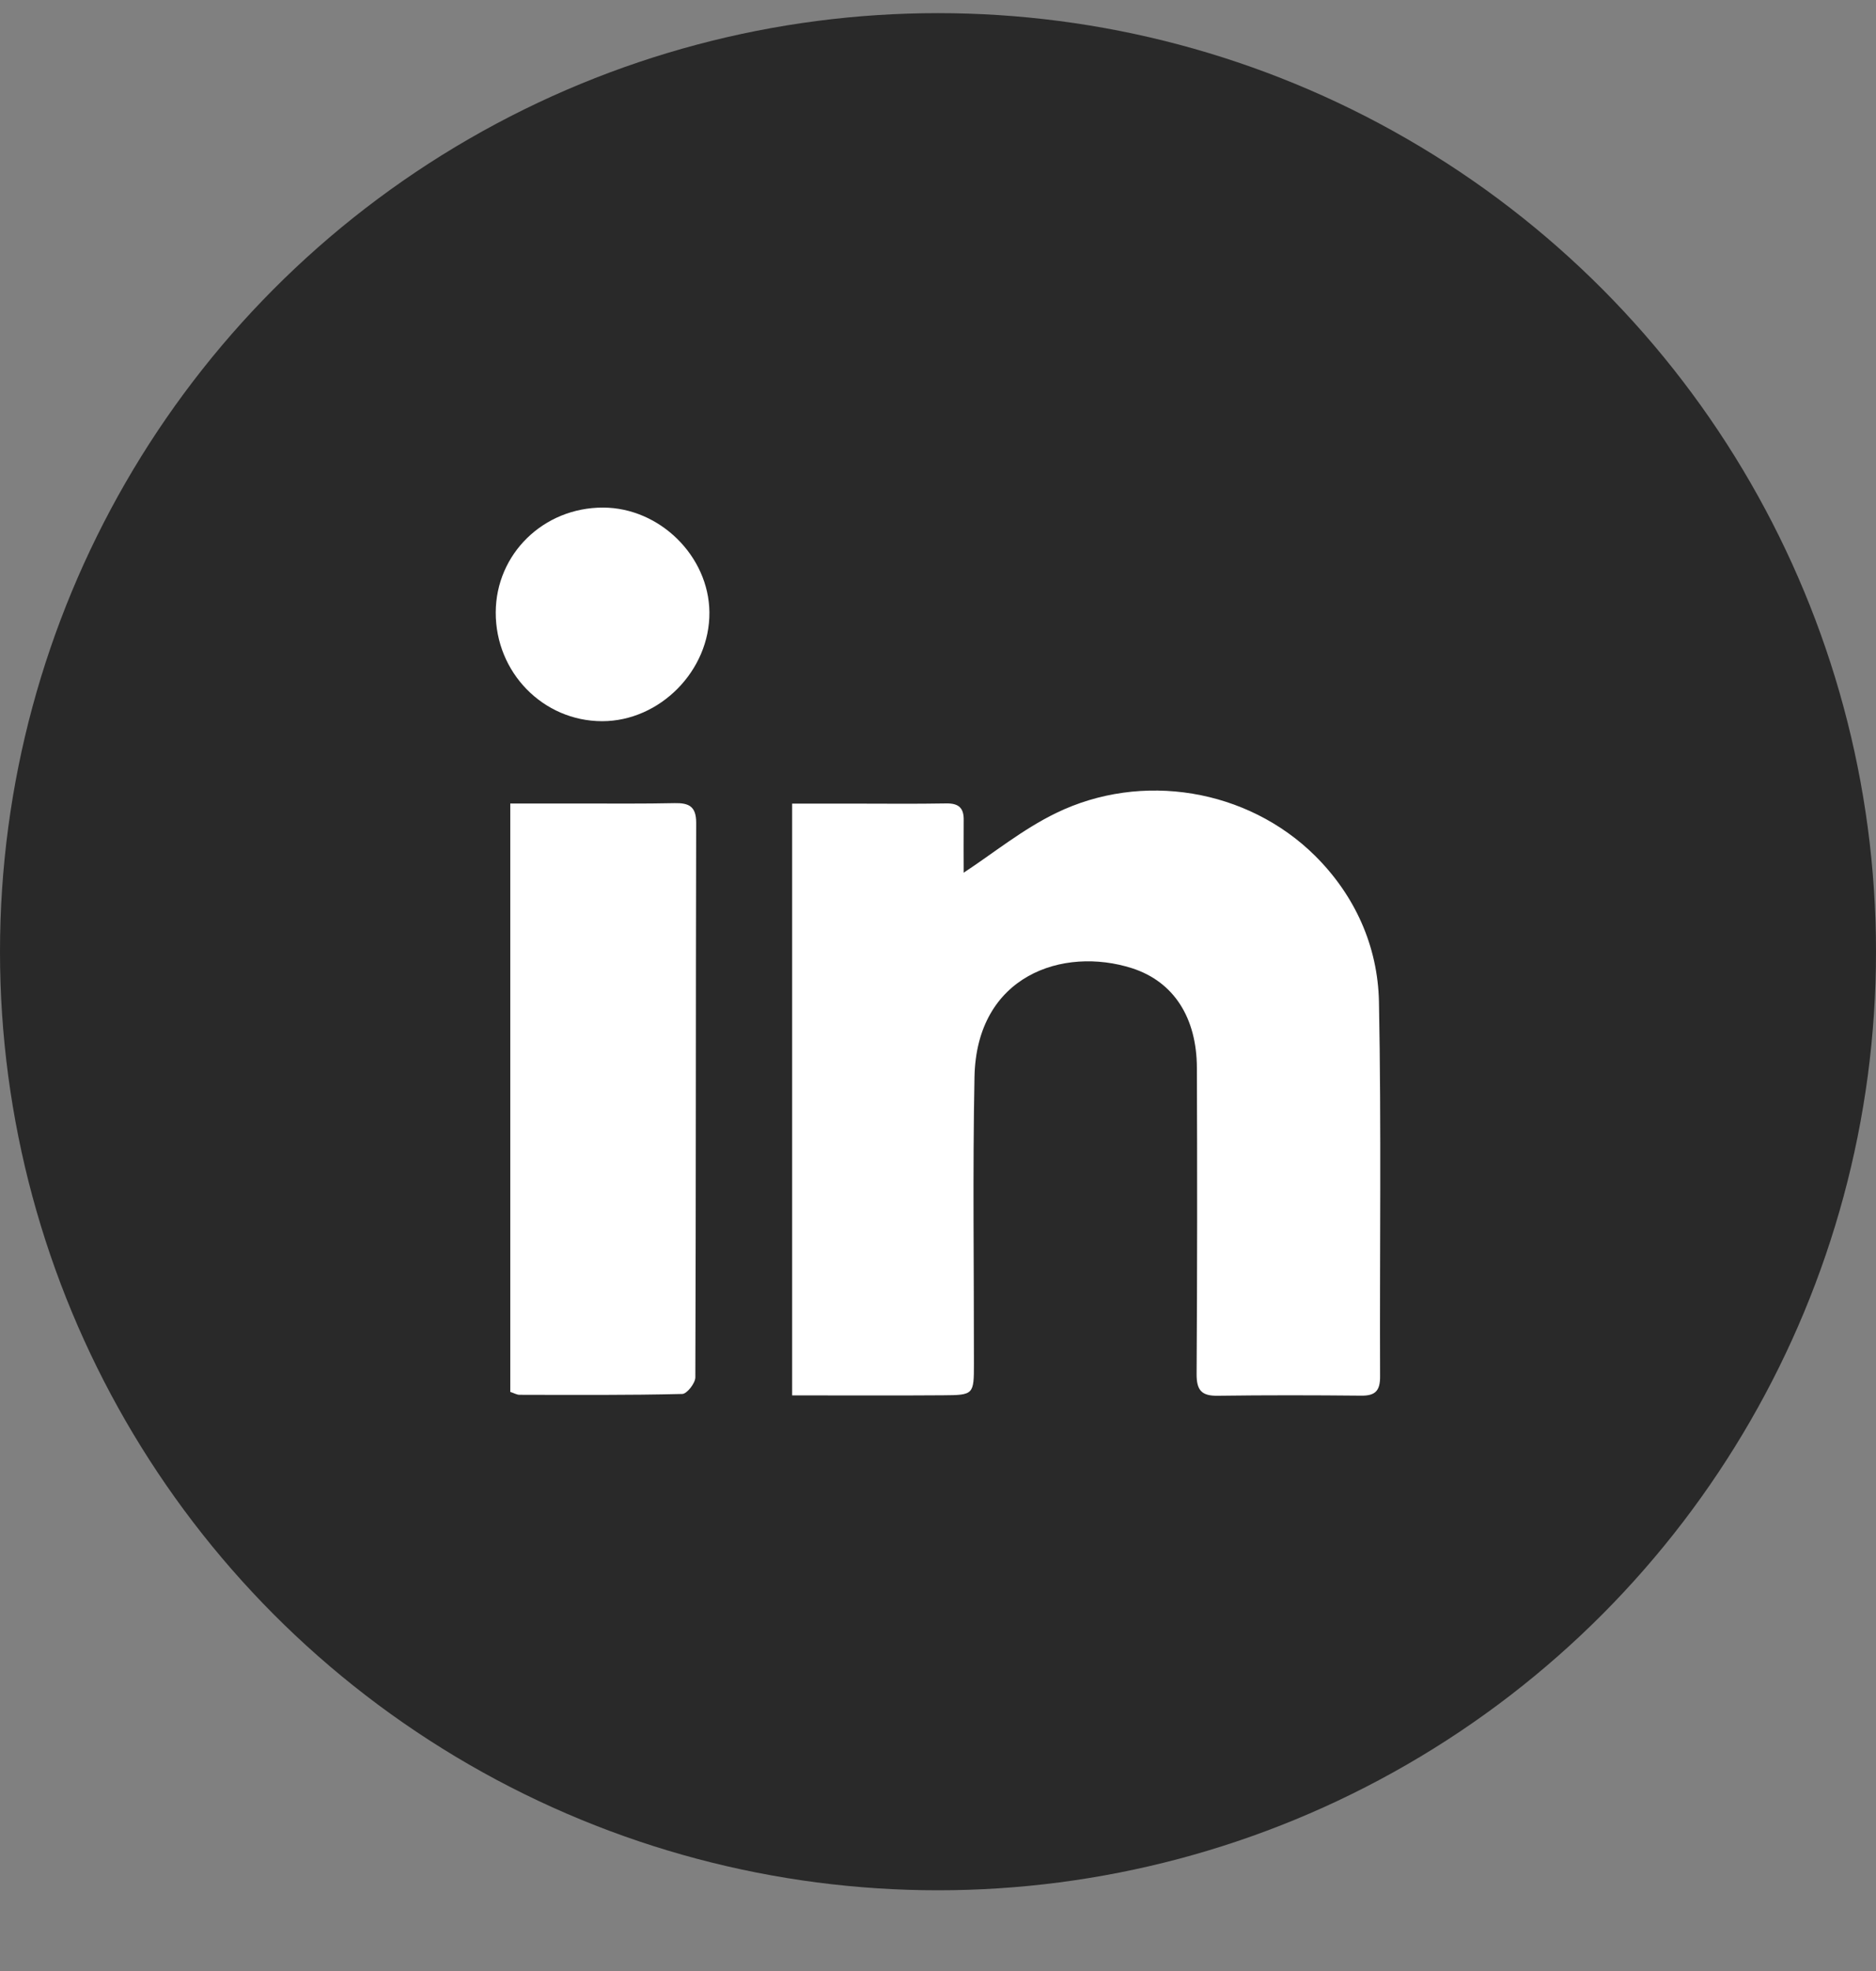
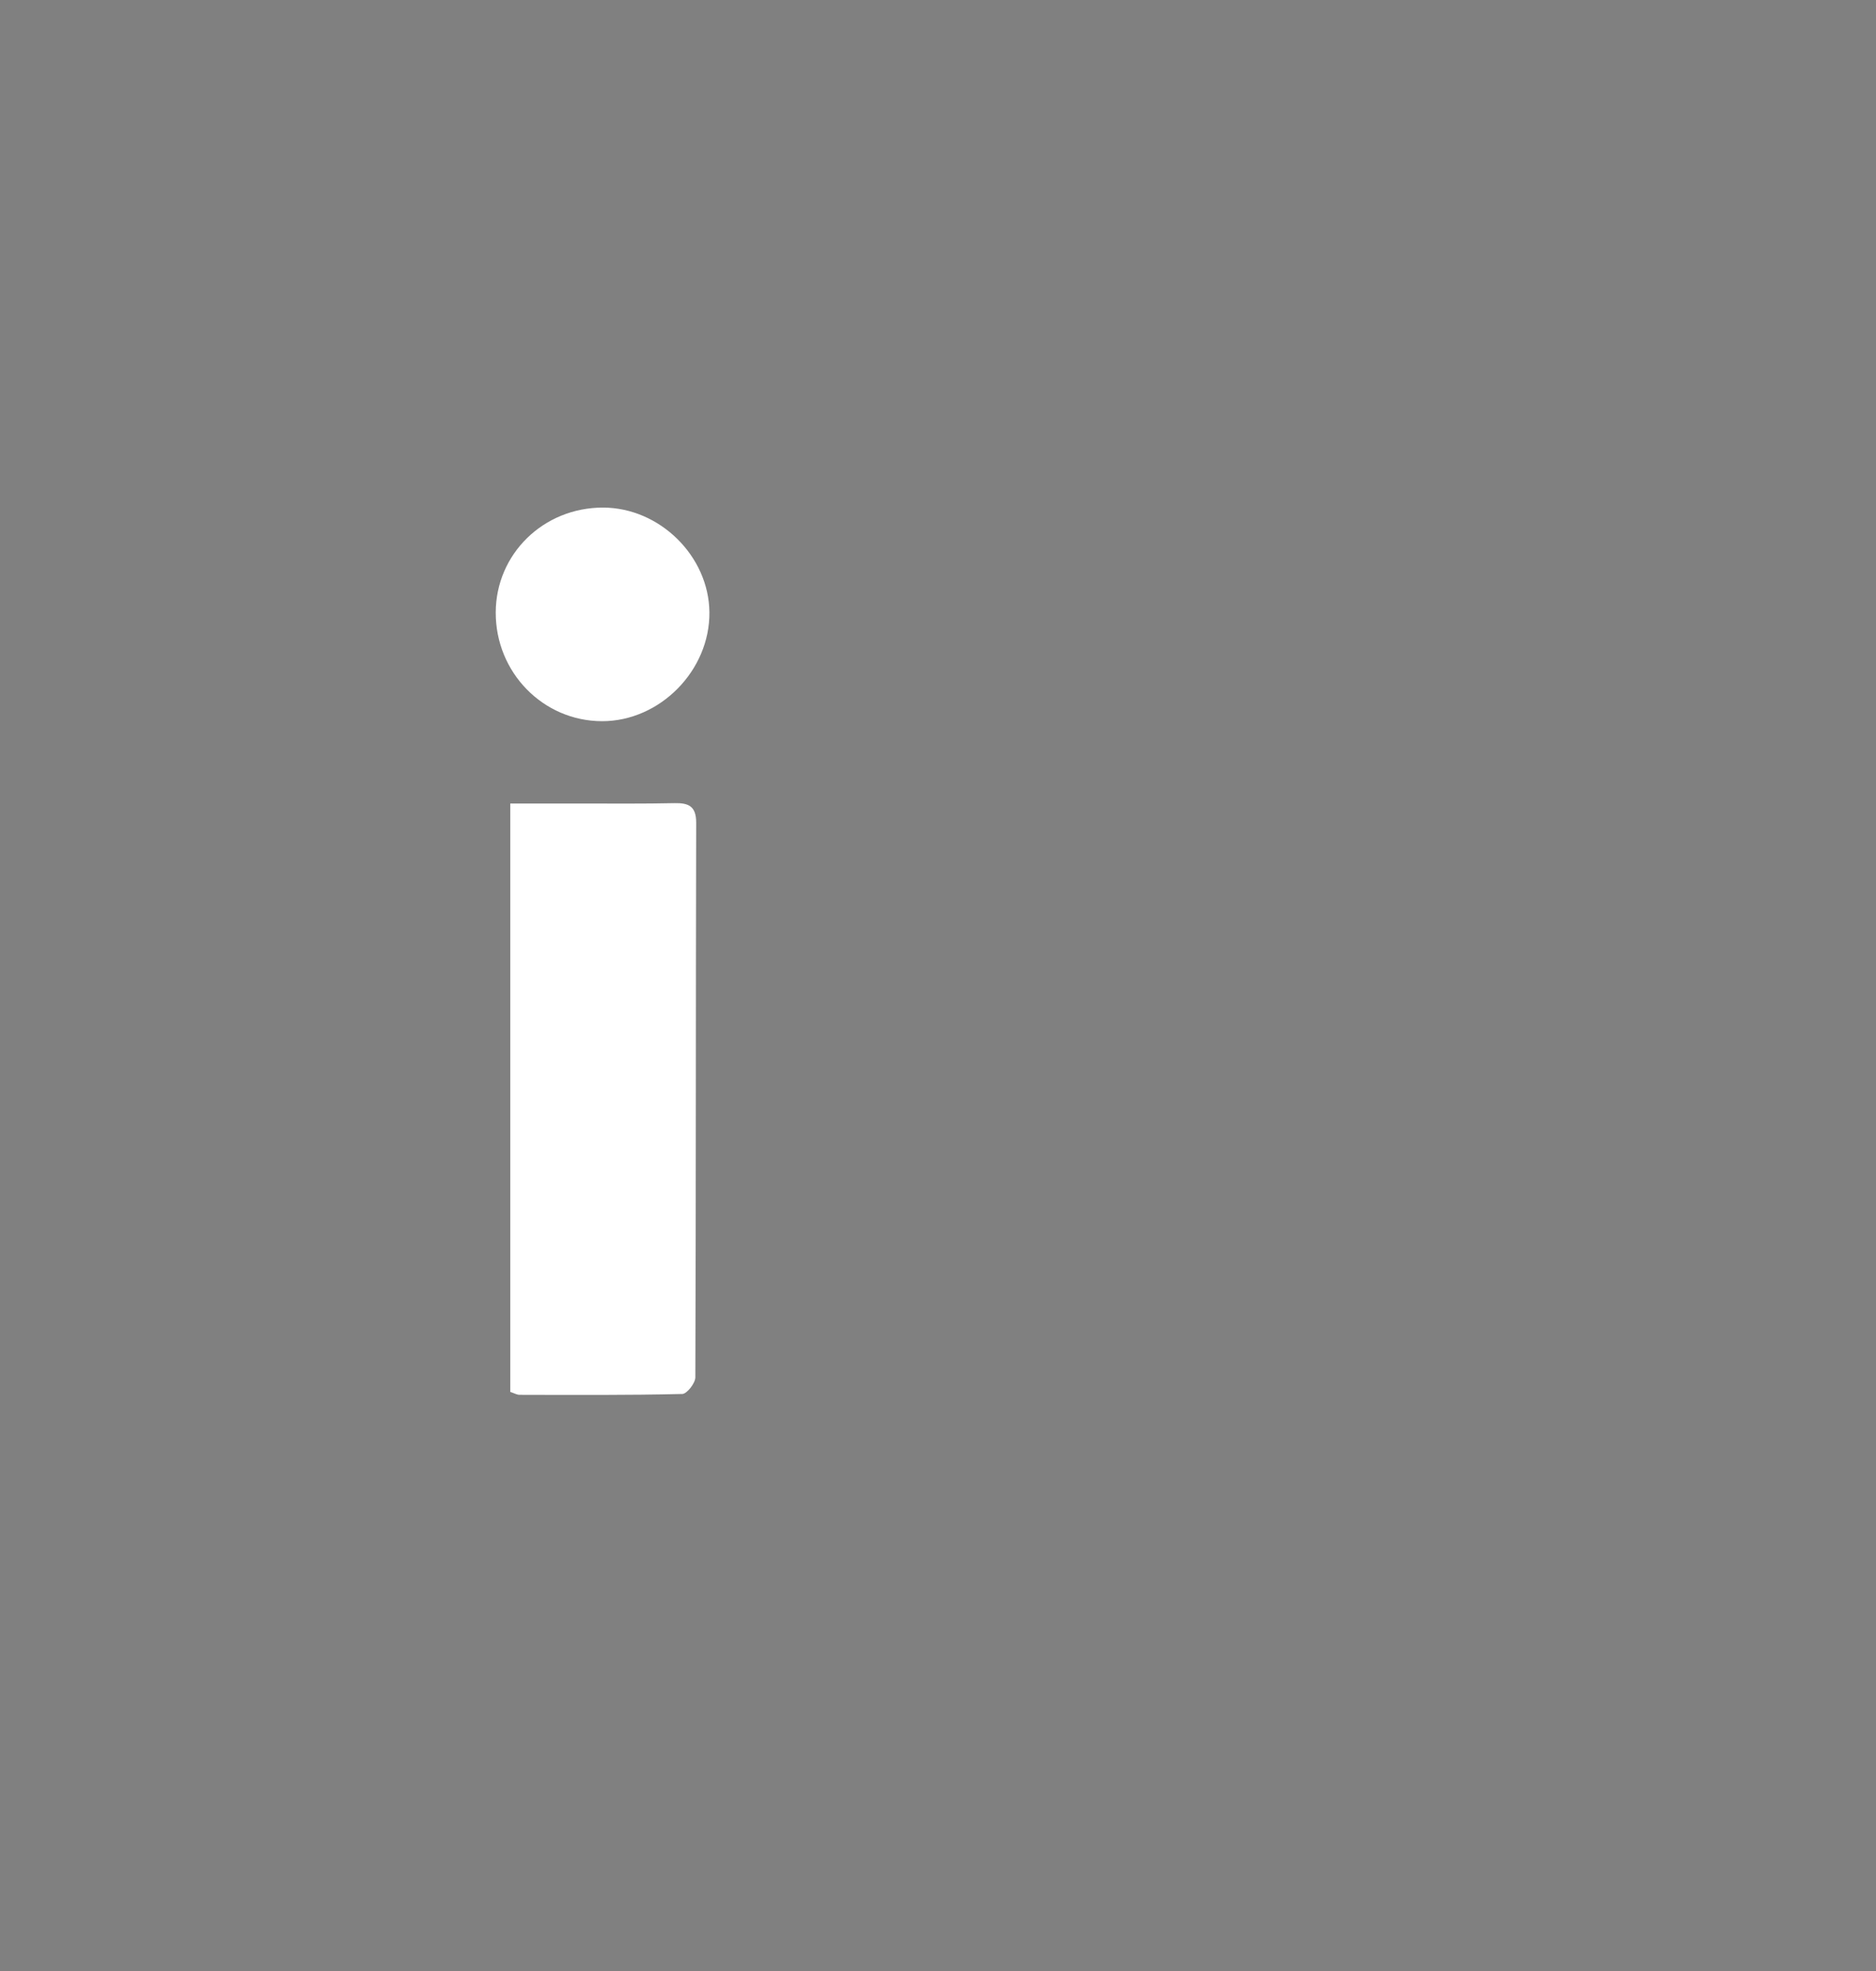
<svg xmlns="http://www.w3.org/2000/svg" width="20" height="21" viewBox="0 0 20 21" fill="none">
  <rect x="0" y="0" width="20" height="21" fill="#808080" stroke="none" />
-   <circle cx="10" cy="10.14" r="10" fill="#292929" />
-   <path d="M8.445 14.867V8.562C8.664 8.562 8.872 8.562 9.08 8.562C9.417 8.562 9.753 8.566 10.089 8.56C10.221 8.558 10.276 8.609 10.274 8.737C10.272 8.94 10.274 9.143 10.274 9.298C10.588 9.092 10.903 8.835 11.258 8.663C12.172 8.218 13.299 8.404 14.02 9.118C14.444 9.539 14.689 10.079 14.701 10.674C14.727 12.004 14.708 13.334 14.713 14.665C14.714 14.819 14.661 14.872 14.511 14.87C14.002 14.865 13.493 14.864 12.984 14.871C12.814 14.874 12.756 14.817 12.757 14.64C12.764 13.553 12.764 12.465 12.76 11.377C12.758 10.844 12.515 10.46 12.069 10.316C11.333 10.081 10.41 10.392 10.389 11.475C10.369 12.492 10.384 13.509 10.383 14.527C10.383 14.859 10.381 14.864 10.054 14.866C9.524 14.87 8.994 14.867 8.445 14.867Z" fill="white" />
  <path d="M5.44 14.83V8.561C5.699 8.561 5.954 8.561 6.208 8.561C6.537 8.561 6.865 8.564 7.193 8.557C7.343 8.554 7.422 8.591 7.422 8.765C7.417 10.735 7.42 12.705 7.413 14.675C7.413 14.737 7.323 14.851 7.274 14.852C6.696 14.866 6.117 14.862 5.539 14.861C5.51 14.861 5.48 14.843 5.44 14.83Z" fill="white" />
  <path d="M5.285 6.525C5.287 5.902 5.794 5.407 6.429 5.408C7.033 5.409 7.557 5.925 7.563 6.523C7.569 7.144 7.036 7.684 6.419 7.684C5.79 7.683 5.283 7.165 5.285 6.525Z" fill="white" />
</svg>